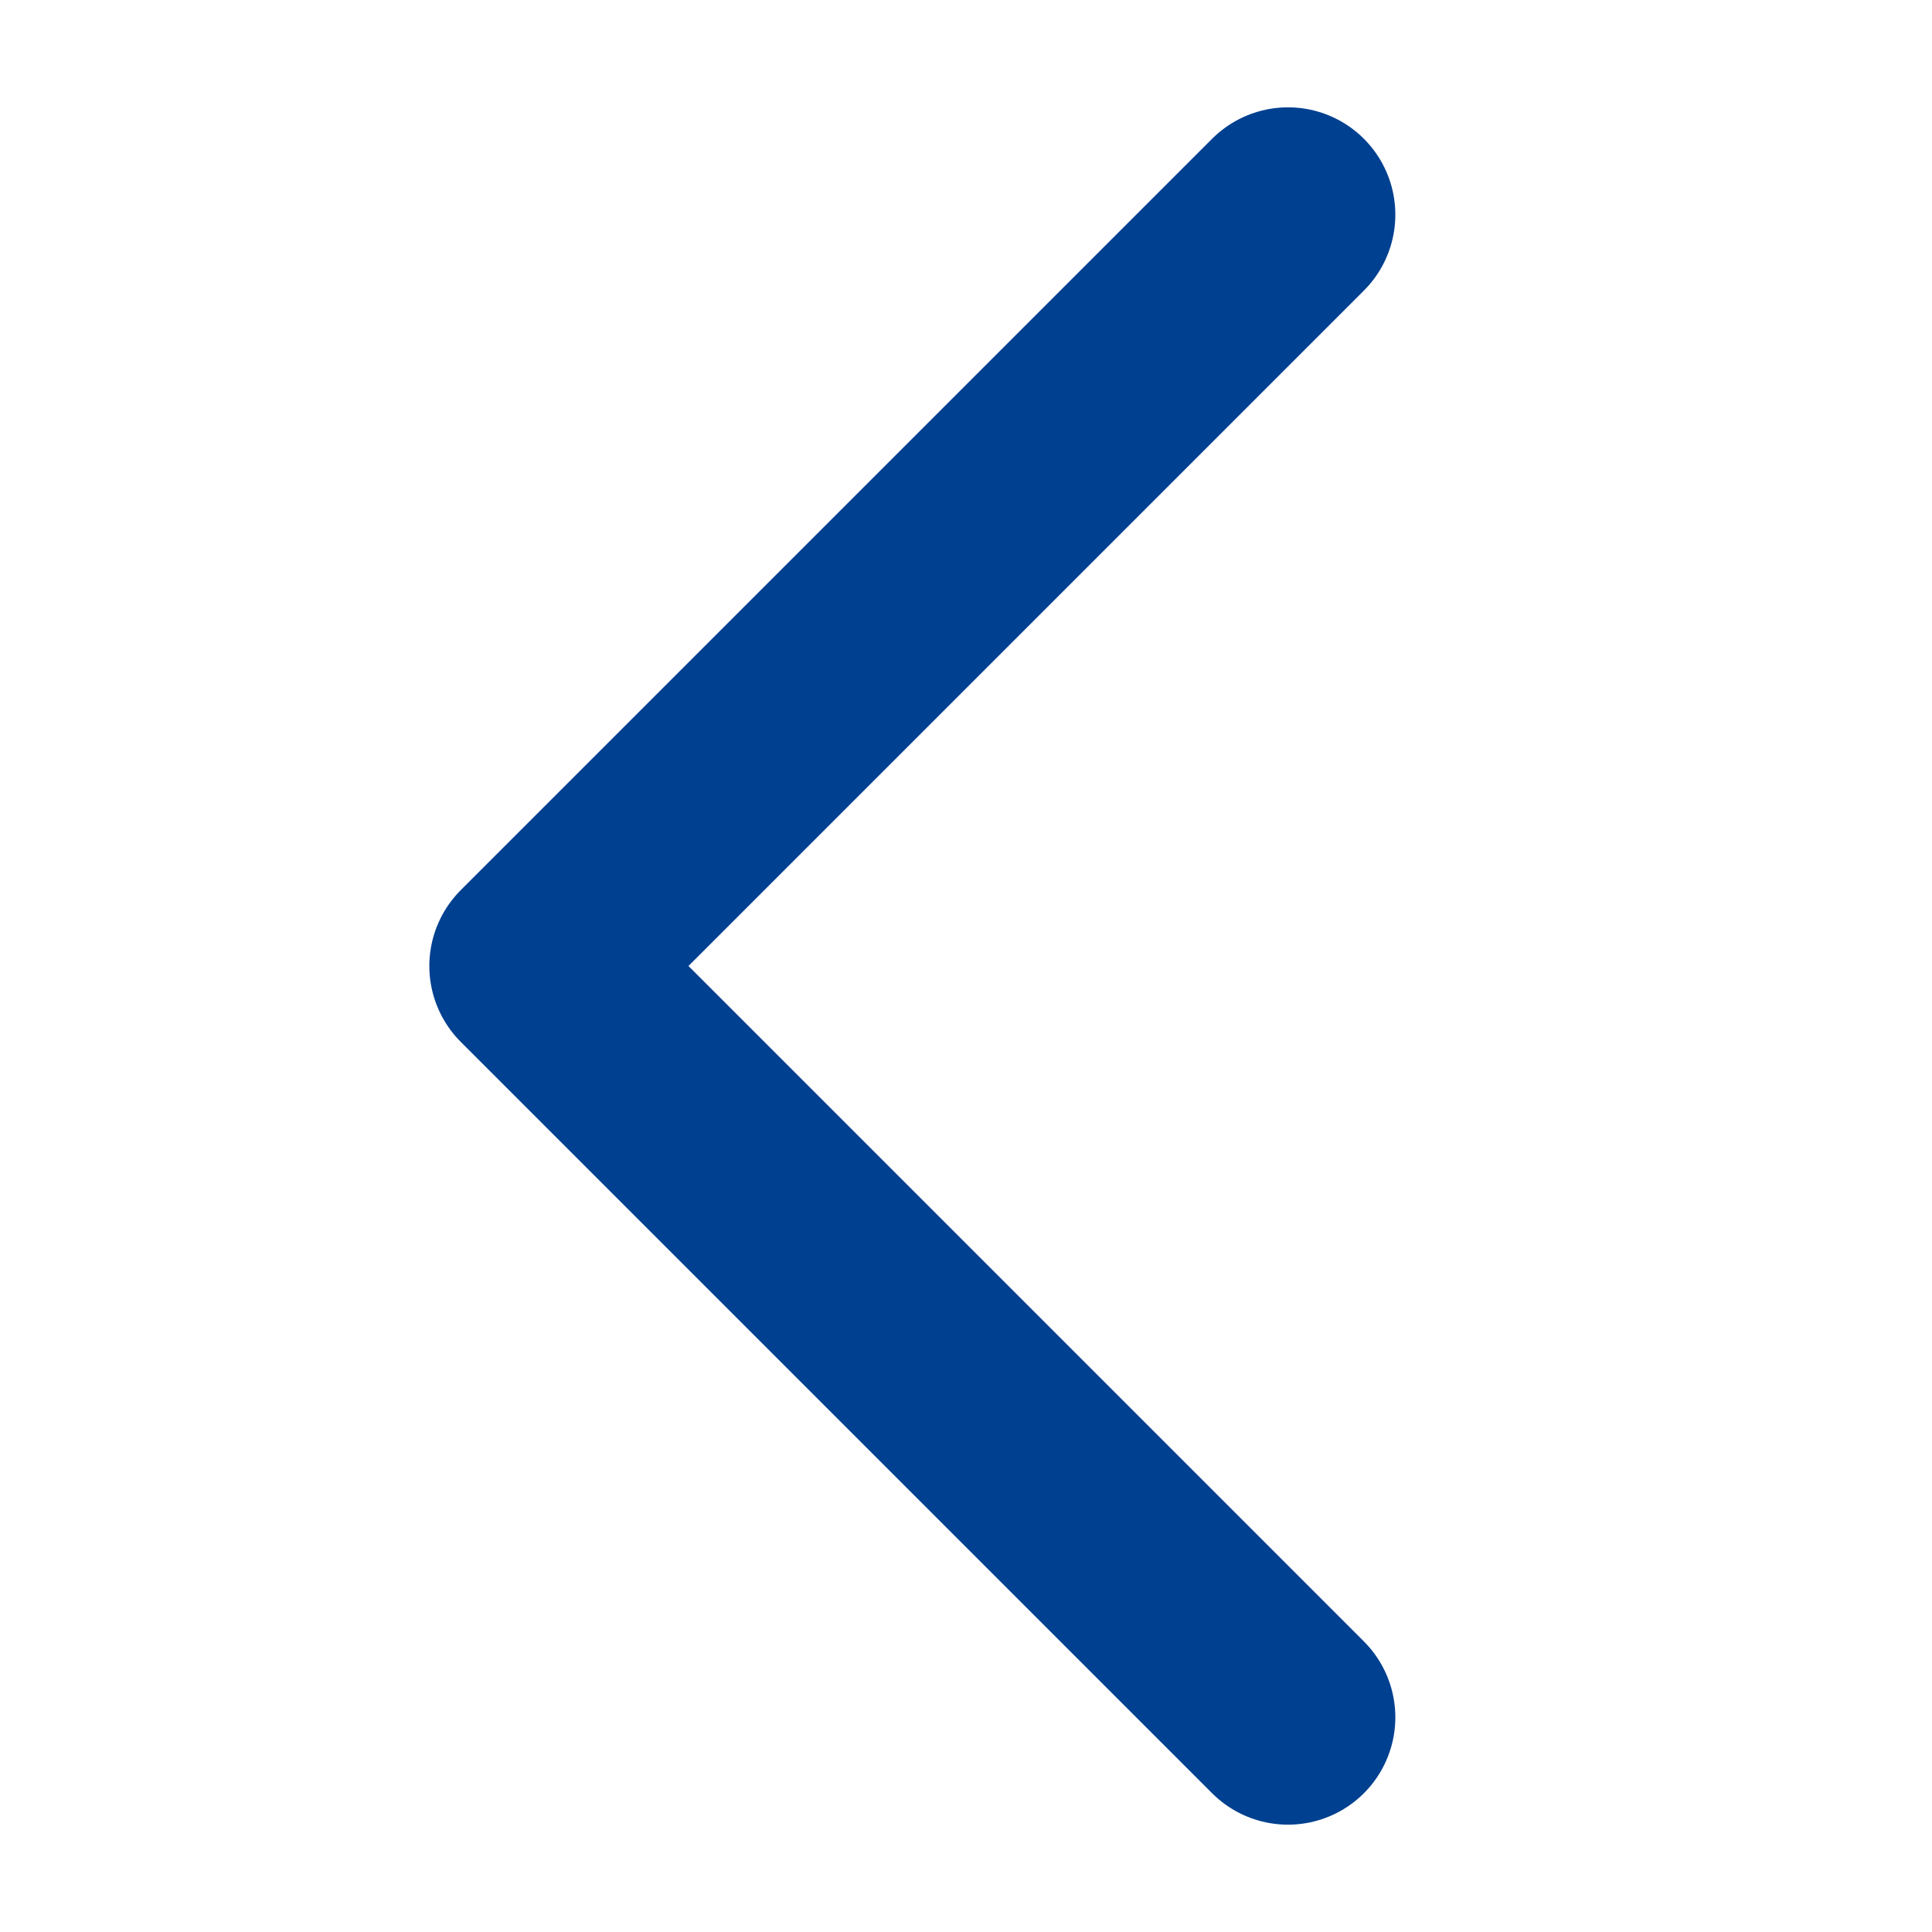
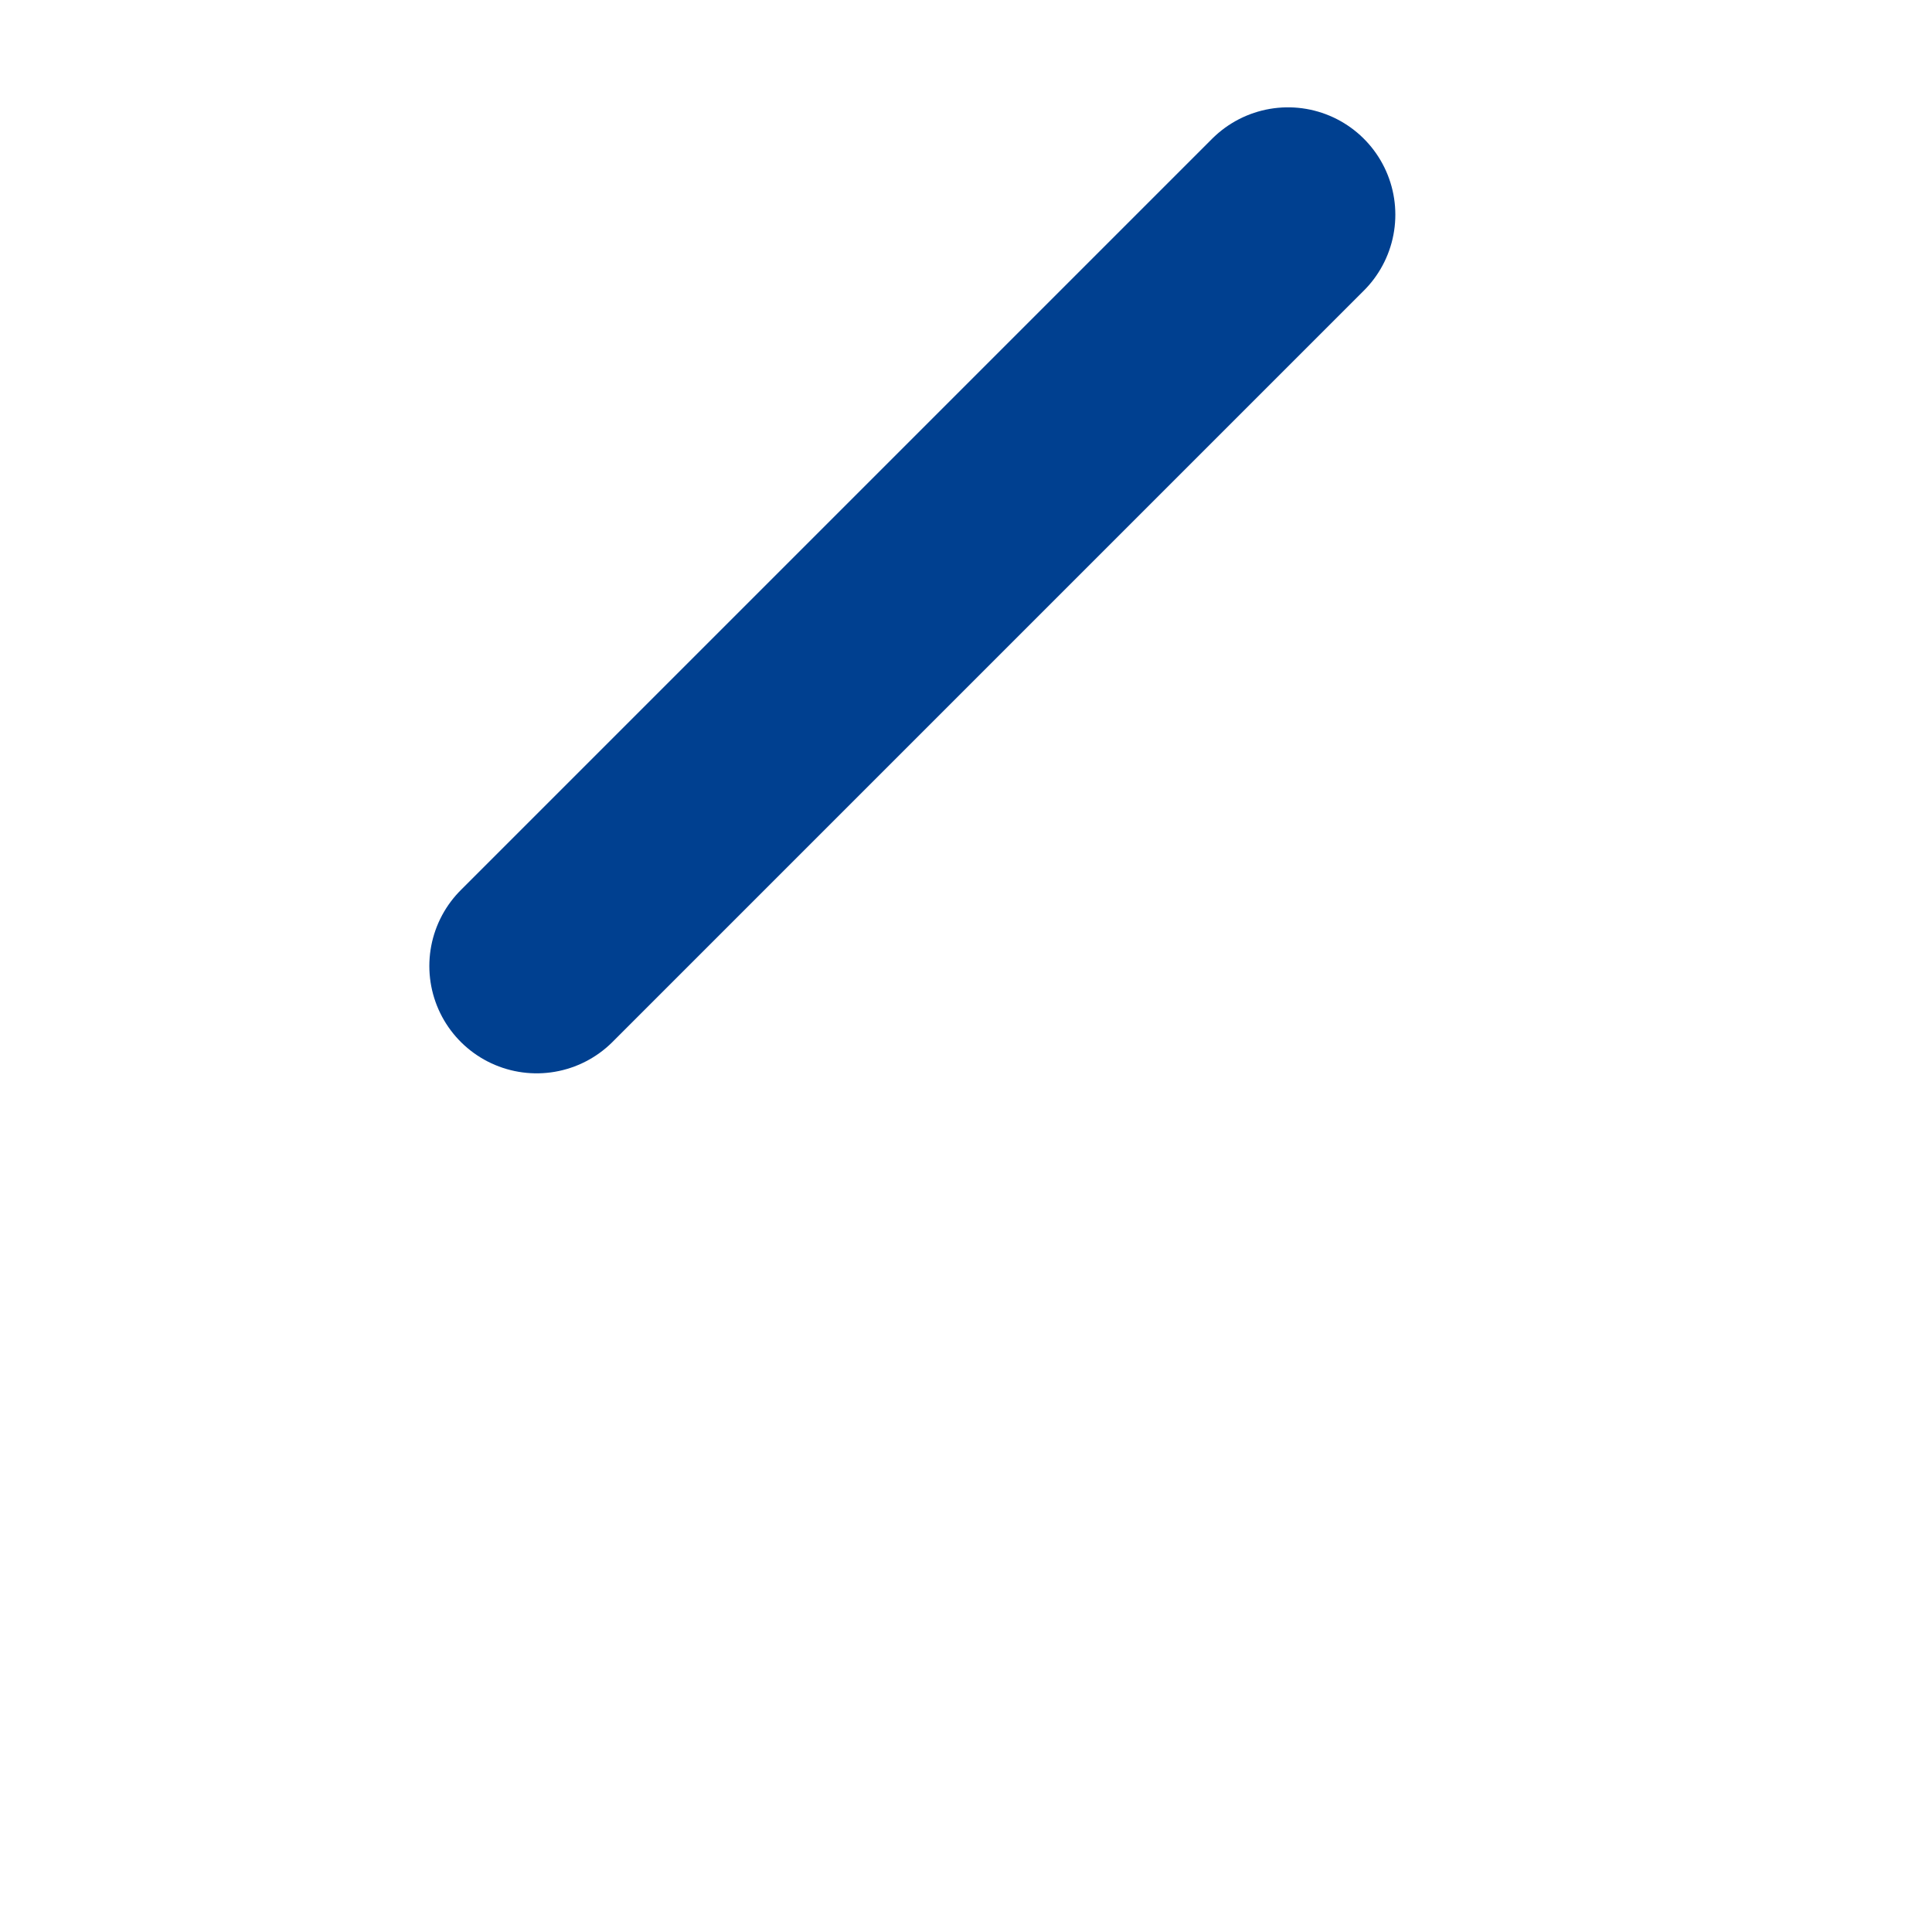
<svg xmlns="http://www.w3.org/2000/svg" width="18" height="18" viewBox="0 0 18 18" fill="none">
-   <path d="M12 2L5 9L12 16" stroke="#004090" stroke-width="2" stroke-linecap="round" stroke-linejoin="round" />
+   <path d="M12 2L5 9" stroke="#004090" stroke-width="2" stroke-linecap="round" stroke-linejoin="round" />
</svg>